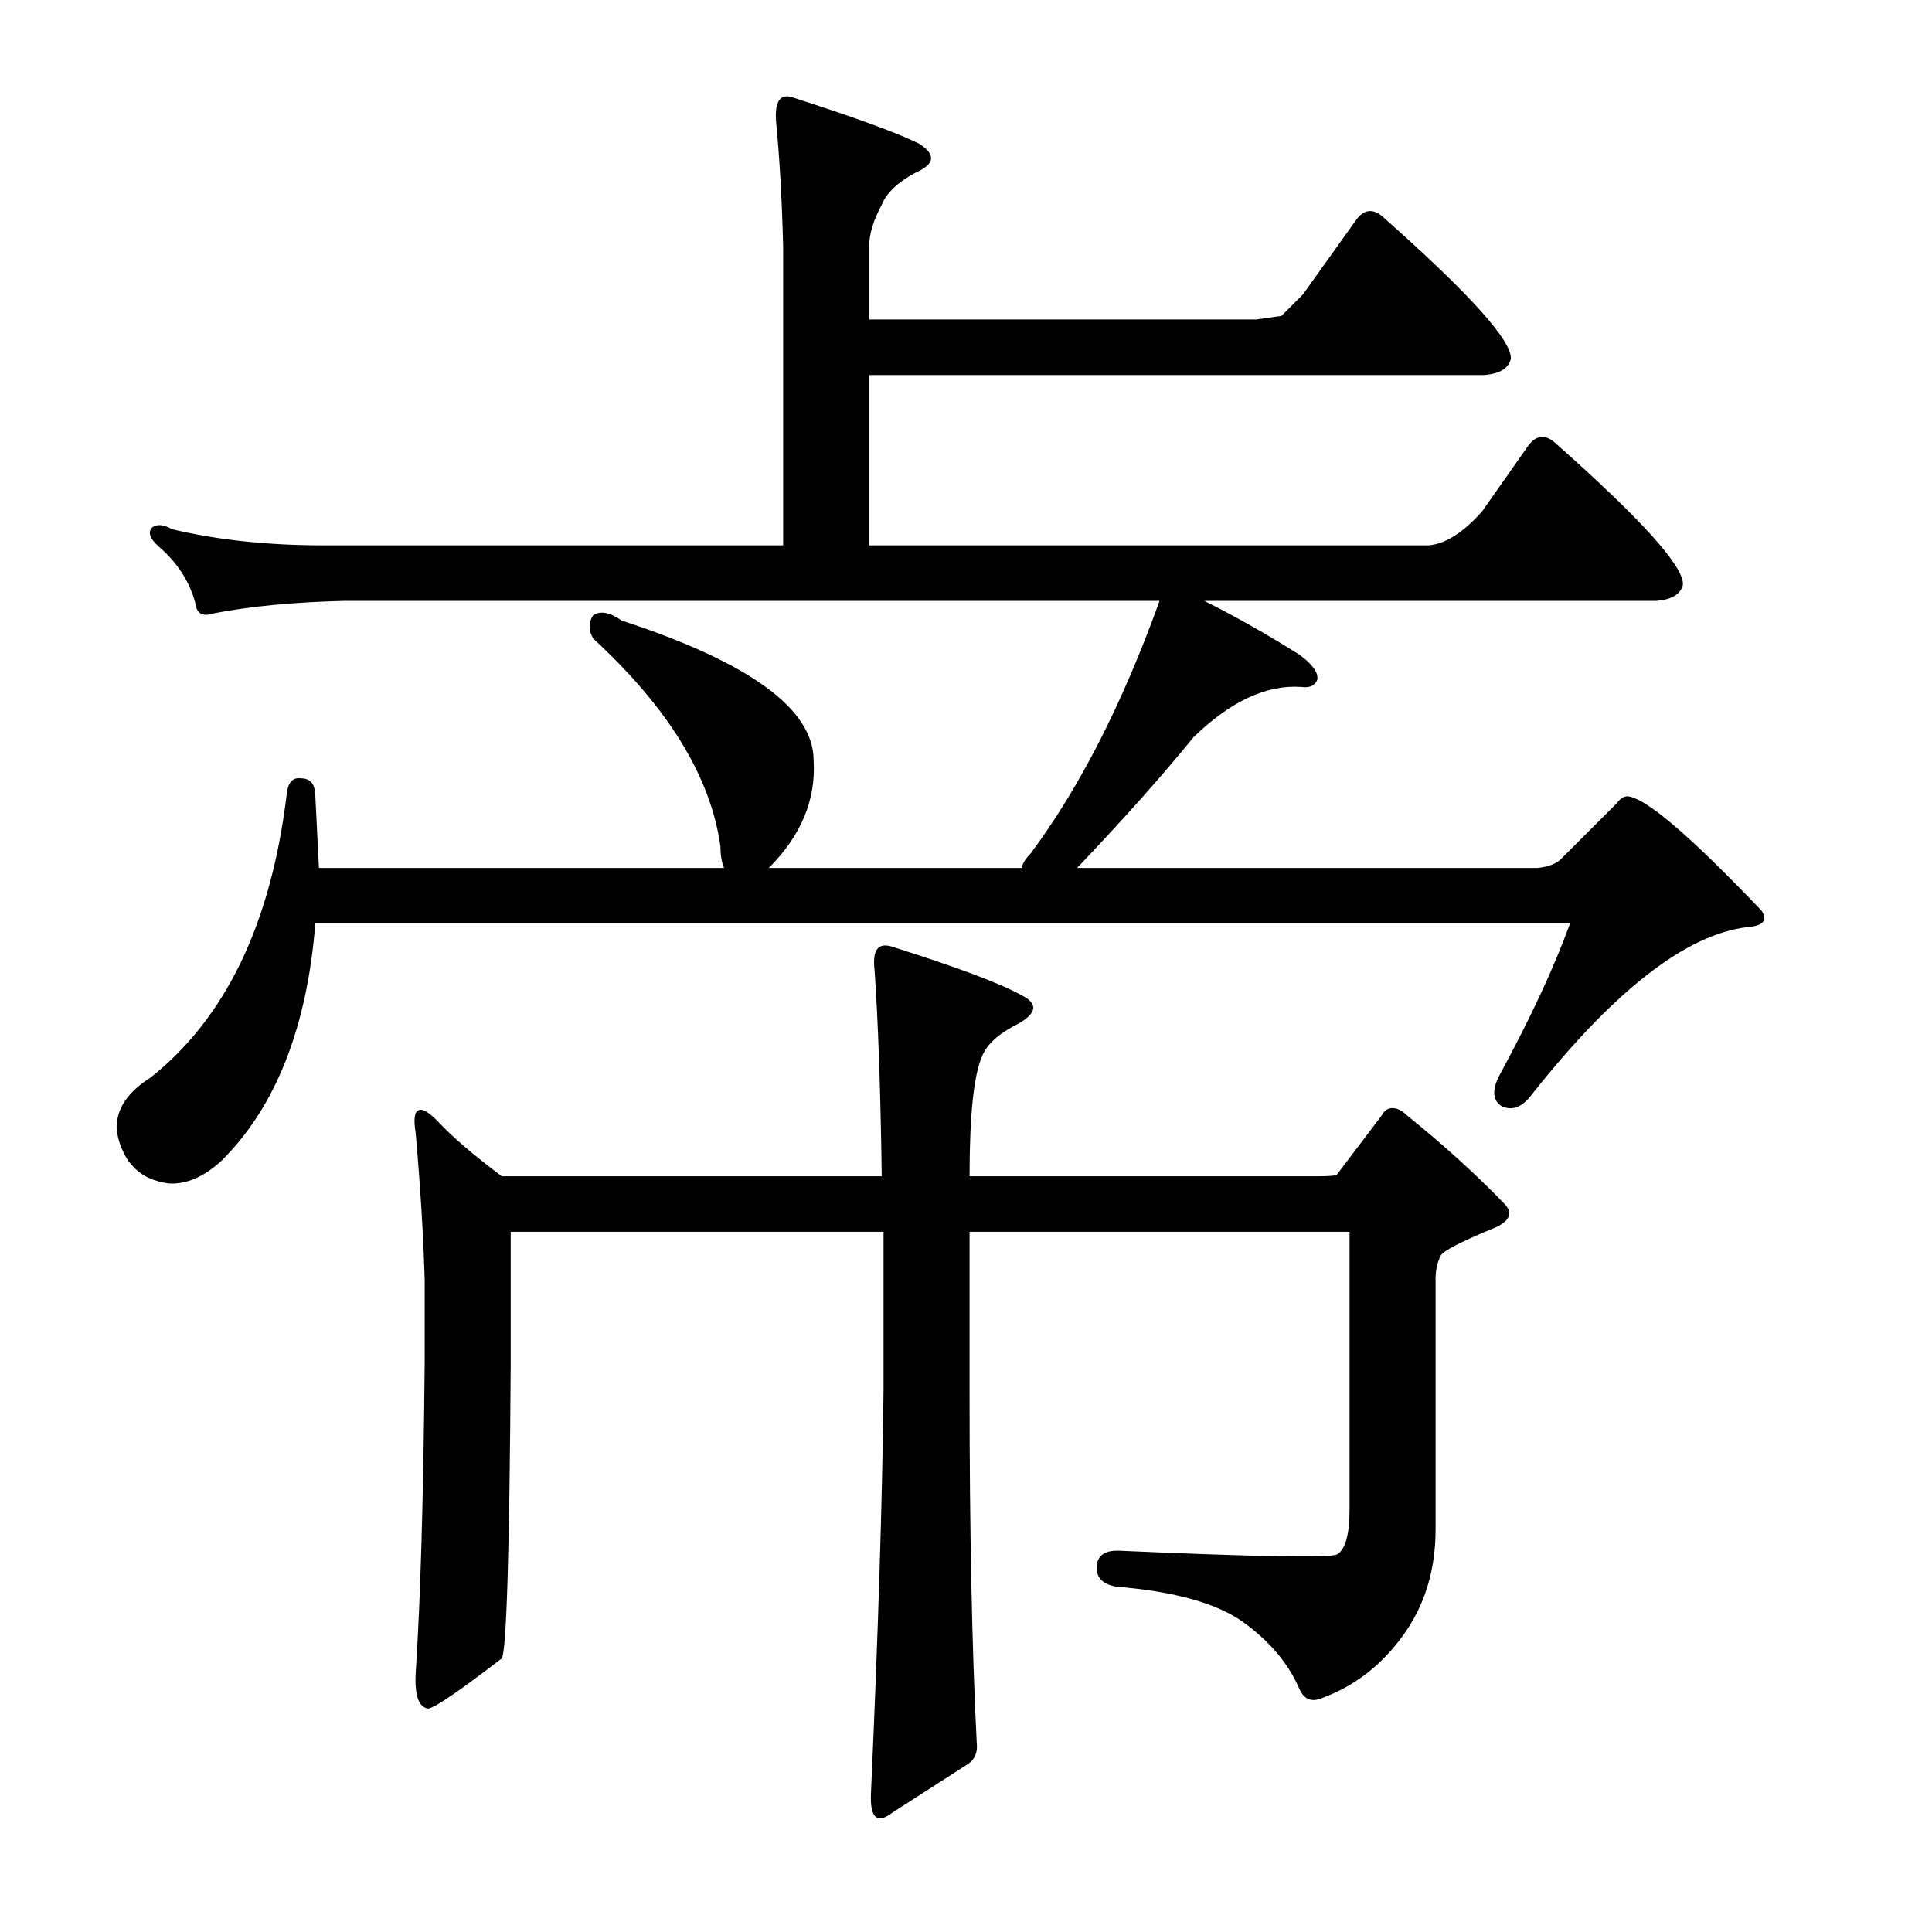
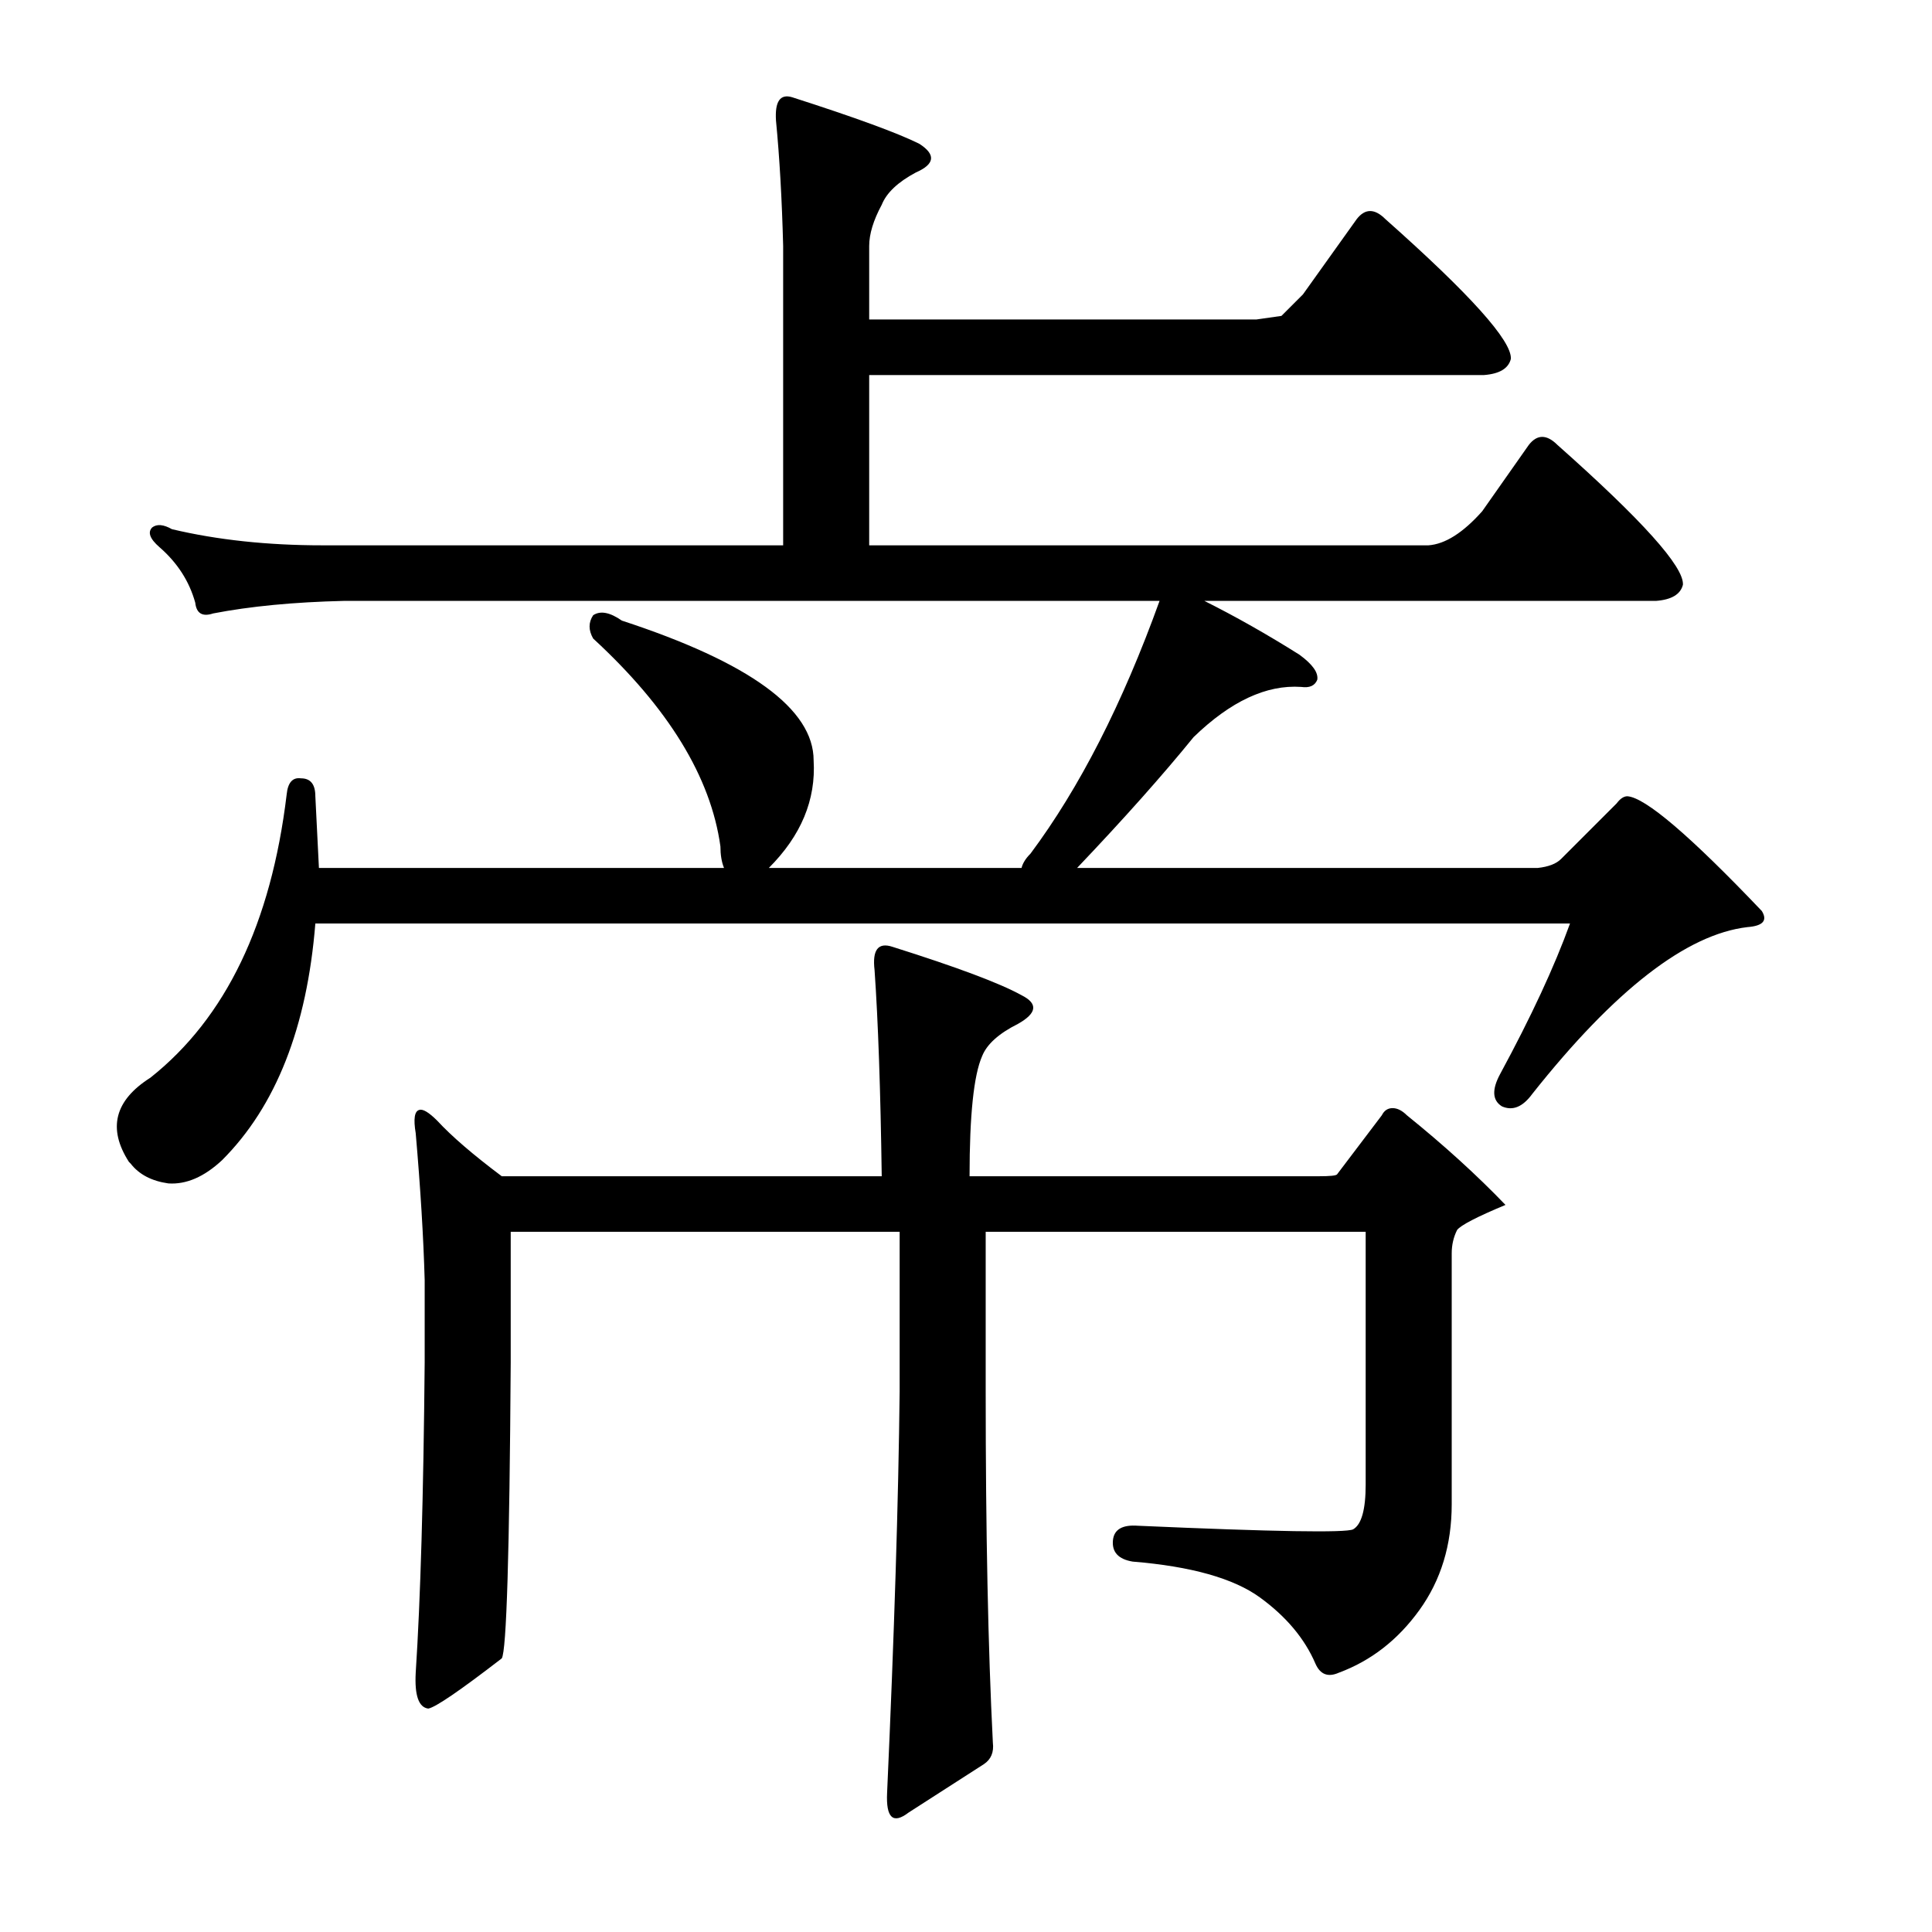
<svg xmlns="http://www.w3.org/2000/svg" version="1.1" id="图层_1" x="0px" y="0px" width="1000px" height="1000px" viewBox="0 0 1000 1000" enable-background="new 0 0 1000 1000" xml:space="preserve">
-   <path d="M623.377,311.02c16.076,8.045,32.471,17.322,49.17,27.832c6.799,4.958,9.886,9.277,9.277,12.988  c-1.247,3.103-4.03,4.334-8.35,3.711c-17.946-1.232-36.5,7.422-55.664,25.977c-16.09,19.802-36.182,42.371-60.303,67.725h238.428  c5.566-0.608,9.582-2.16,12.061-4.639l28.76-28.76c1.855-2.464,3.711-3.711,5.566-3.711c9.277,0.623,32.471,20.41,69.58,59.375  c3.088,4.958,0.609,7.741-7.422,8.35c-31.543,3.711-68.652,32.471-111.328,86.279c-4.958,6.813-10.205,8.973-15.771,6.494  c-4.958-3.088-5.262-8.654-0.928-16.699c16.076-29.688,28.137-55.664,36.182-77.93H163.221  c-4.334,53.809-20.41,94.629-48.242,122.461c-9.277,8.669-18.555,12.684-27.832,12.061c-8.668-1.232-15.163-4.639-19.482-10.205  l-0.928-0.928c-11.133-17.308-7.422-31.848,11.133-43.604c38.965-30.92,62.462-79.785,70.508-146.582  c0.609-6.175,3.087-8.958,7.422-8.35c4.943,0,7.422,3.103,7.422,9.277c0.609,12.988,1.232,25.368,1.855,37.109h209.668  c-1.247-3.088-1.855-6.799-1.855-11.133c-4.958-35.862-26.904-71.74-65.869-107.617c-2.479-4.319-2.479-8.35,0-12.061  c3.711-2.464,8.654-1.536,14.844,2.783c66.173,21.657,99.268,45.778,99.268,72.363c1.232,20.41-6.494,38.965-23.193,55.664h130.811  c0.609-2.464,2.16-4.943,4.639-7.422c25.354-34.007,47.619-77.61,66.797-130.811H178.064c-25.977,0.623-48.561,2.783-67.725,6.494  c-5.566,1.855-8.668,0-9.277-5.566c-3.102-11.133-9.277-20.715-18.555-28.76c-4.958-4.319-6.19-7.727-3.711-10.205  c2.464-1.855,5.871-1.536,10.205,0.928c23.498,5.566,49.474,8.35,77.93,8.35h238.428V127.328  c-0.624-24.121-1.855-45.764-3.711-64.941c-0.624-9.886,2.16-13.916,8.35-12.061c32.775,10.524,54.736,18.555,65.869,24.121  c8.654,5.566,8.031,10.524-1.855,14.844c-9.277,4.958-15.163,10.524-17.627,16.699c-4.334,8.045-6.494,15.163-6.494,21.338v38.037  h200.391l12.988-1.855l11.133-11.133l27.832-38.965c4.32-5.566,9.277-5.566,14.844,0c43.908,38.965,65.55,63.086,64.941,72.363  c-1.247,4.958-5.885,7.741-13.916,8.35H449.891v88.135h289.453c8.654-0.608,17.932-6.494,27.832-17.627l24.121-34.326  c4.32-5.566,9.277-5.566,14.844,0c43.908,38.965,65.55,63.086,64.941,72.363c-1.247,4.958-5.885,7.741-13.916,8.35H623.377z   M452.674,502.133c-1.247-10.51,1.855-14.524,9.277-12.061c33.398,10.524,55.664,18.874,66.797,25.049  c8.654,4.334,8.031,9.277-1.855,14.844c-9.901,4.958-16.09,10.524-18.555,16.699c-4.334,9.9-6.494,30.615-6.494,62.158h180.908  c5.566,0,8.654-0.305,9.277-0.928l23.193-30.615c1.232-2.464,3.088-3.711,5.566-3.711c2.464,0,4.943,1.247,7.422,3.711  c19.164,15.467,36.182,30.935,51.025,46.387c4.32,4.958,1.537,9.277-8.35,12.988c-14.844,6.189-23.193,10.524-25.049,12.988  c-1.855,3.711-2.783,7.741-2.783,12.061v129.883c0,21.033-5.566,39.284-16.699,54.736s-25.049,26.281-41.748,32.471  c-5.566,2.464-9.596,0.928-12.061-4.639c-5.566-12.988-15.163-24.44-28.76-34.326c-13.611-9.886-35.573-16.076-65.869-18.555  c-7.422-1.232-10.828-4.943-10.205-11.133c0.609-5.566,4.943-8.03,12.988-7.422c70.508,3.103,107.617,3.711,111.328,1.855  c4.32-2.464,6.494-10.205,6.494-23.193V637.582h-196.68v82.568c0,72.363,1.232,132.971,3.711,181.836  c0.609,4.943-0.928,8.654-4.639,11.133l-38.965,25.049c-8.045,6.175-11.756,2.783-11.133-10.205  c3.711-82.264,5.871-151.525,6.494-207.813v-82.568H264.344v67.725c-0.624,98.34-2.174,149.365-4.639,153.076  c-21.657,16.699-34.326,25.354-38.037,25.977c-4.958-0.623-7.118-6.813-6.494-18.555c2.464-37.718,4.015-91.223,4.639-160.498  v-42.676c-0.624-22.266-2.174-47.619-4.639-76.074c-1.247-7.422-0.624-11.438,1.855-12.061c1.855-0.608,4.943,1.247,9.277,5.566  c7.422,8.045,18.555,17.627,33.398,28.76h196.68C455.761,564.291,454.529,528.732,452.674,502.133z" />
+   <path d="M623.377,311.02c16.076,8.045,32.471,17.322,49.17,27.832c6.799,4.958,9.886,9.277,9.277,12.988  c-1.247,3.103-4.03,4.334-8.35,3.711c-17.946-1.232-36.5,7.422-55.664,25.977c-16.09,19.802-36.182,42.371-60.303,67.725h238.428  c5.566-0.608,9.582-2.16,12.061-4.639l28.76-28.76c1.855-2.464,3.711-3.711,5.566-3.711c9.277,0.623,32.471,20.41,69.58,59.375  c3.088,4.958,0.609,7.741-7.422,8.35c-31.543,3.711-68.652,32.471-111.328,86.279c-4.958,6.813-10.205,8.973-15.771,6.494  c-4.958-3.088-5.262-8.654-0.928-16.699c16.076-29.688,28.137-55.664,36.182-77.93H163.221  c-4.334,53.809-20.41,94.629-48.242,122.461c-9.277,8.669-18.555,12.684-27.832,12.061c-8.668-1.232-15.163-4.639-19.482-10.205  l-0.928-0.928c-11.133-17.308-7.422-31.848,11.133-43.604c38.965-30.92,62.462-79.785,70.508-146.582  c0.609-6.175,3.087-8.958,7.422-8.35c4.943,0,7.422,3.103,7.422,9.277c0.609,12.988,1.232,25.368,1.855,37.109h209.668  c-1.247-3.088-1.855-6.799-1.855-11.133c-4.958-35.862-26.904-71.74-65.869-107.617c-2.479-4.319-2.479-8.35,0-12.061  c3.711-2.464,8.654-1.536,14.844,2.783c66.173,21.657,99.268,45.778,99.268,72.363c1.232,20.41-6.494,38.965-23.193,55.664h130.811  c0.609-2.464,2.16-4.943,4.639-7.422c25.354-34.007,47.619-77.61,66.797-130.811H178.064c-25.977,0.623-48.561,2.783-67.725,6.494  c-5.566,1.855-8.668,0-9.277-5.566c-3.102-11.133-9.277-20.715-18.555-28.76c-4.958-4.319-6.19-7.727-3.711-10.205  c2.464-1.855,5.871-1.536,10.205,0.928c23.498,5.566,49.474,8.35,77.93,8.35h238.428V127.328  c-0.624-24.121-1.855-45.764-3.711-64.941c-0.624-9.886,2.16-13.916,8.35-12.061c32.775,10.524,54.736,18.555,65.869,24.121  c8.654,5.566,8.031,10.524-1.855,14.844c-9.277,4.958-15.163,10.524-17.627,16.699c-4.334,8.045-6.494,15.163-6.494,21.338v38.037  h200.391l12.988-1.855l11.133-11.133l27.832-38.965c4.32-5.566,9.277-5.566,14.844,0c43.908,38.965,65.55,63.086,64.941,72.363  c-1.247,4.958-5.885,7.741-13.916,8.35H449.891v88.135h289.453c8.654-0.608,17.932-6.494,27.832-17.627l24.121-34.326  c4.32-5.566,9.277-5.566,14.844,0c43.908,38.965,65.55,63.086,64.941,72.363c-1.247,4.958-5.885,7.741-13.916,8.35H623.377z   M452.674,502.133c-1.247-10.51,1.855-14.524,9.277-12.061c33.398,10.524,55.664,18.874,66.797,25.049  c8.654,4.334,8.031,9.277-1.855,14.844c-9.901,4.958-16.09,10.524-18.555,16.699c-4.334,9.9-6.494,30.615-6.494,62.158h180.908  c5.566,0,8.654-0.305,9.277-0.928l23.193-30.615c1.232-2.464,3.088-3.711,5.566-3.711c2.464,0,4.943,1.247,7.422,3.711  c19.164,15.467,36.182,30.935,51.025,46.387c-14.844,6.189-23.193,10.524-25.049,12.988  c-1.855,3.711-2.783,7.741-2.783,12.061v129.883c0,21.033-5.566,39.284-16.699,54.736s-25.049,26.281-41.748,32.471  c-5.566,2.464-9.596,0.928-12.061-4.639c-5.566-12.988-15.163-24.44-28.76-34.326c-13.611-9.886-35.573-16.076-65.869-18.555  c-7.422-1.232-10.828-4.943-10.205-11.133c0.609-5.566,4.943-8.03,12.988-7.422c70.508,3.103,107.617,3.711,111.328,1.855  c4.32-2.464,6.494-10.205,6.494-23.193V637.582h-196.68v82.568c0,72.363,1.232,132.971,3.711,181.836  c0.609,4.943-0.928,8.654-4.639,11.133l-38.965,25.049c-8.045,6.175-11.756,2.783-11.133-10.205  c3.711-82.264,5.871-151.525,6.494-207.813v-82.568H264.344v67.725c-0.624,98.34-2.174,149.365-4.639,153.076  c-21.657,16.699-34.326,25.354-38.037,25.977c-4.958-0.623-7.118-6.813-6.494-18.555c2.464-37.718,4.015-91.223,4.639-160.498  v-42.676c-0.624-22.266-2.174-47.619-4.639-76.074c-1.247-7.422-0.624-11.438,1.855-12.061c1.855-0.608,4.943,1.247,9.277,5.566  c7.422,8.045,18.555,17.627,33.398,28.76h196.68C455.761,564.291,454.529,528.732,452.674,502.133z" />
</svg>